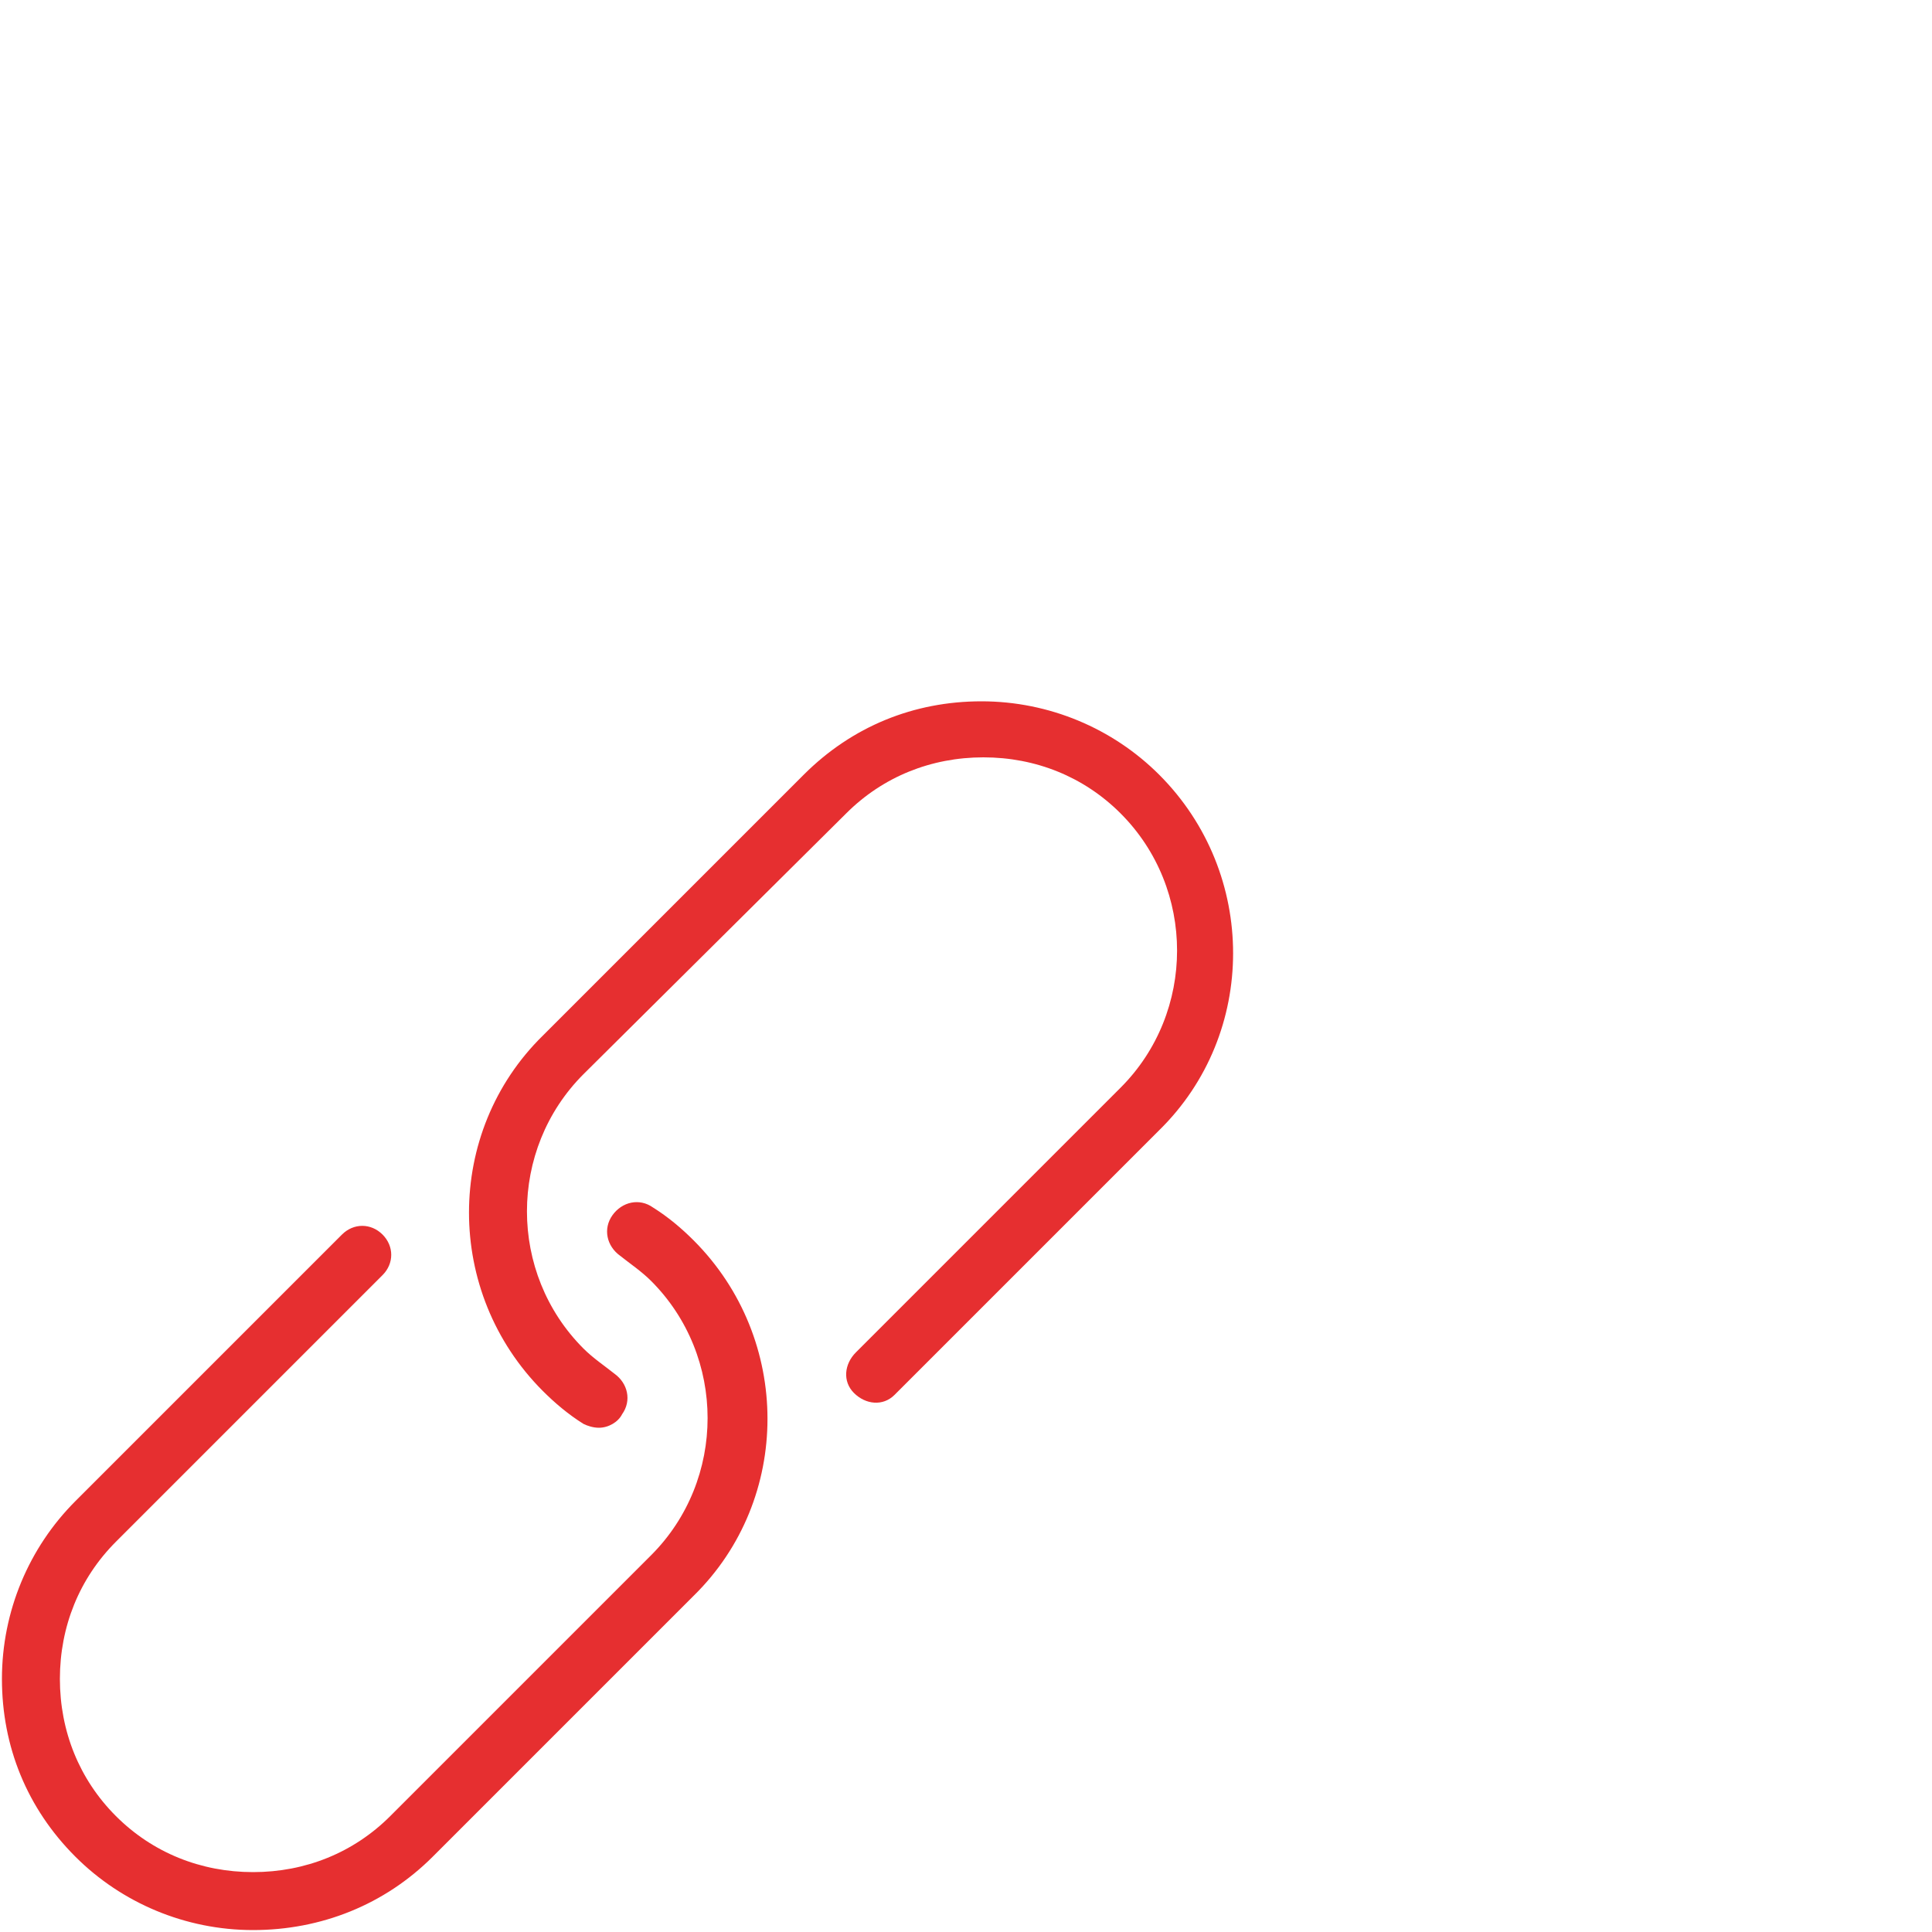
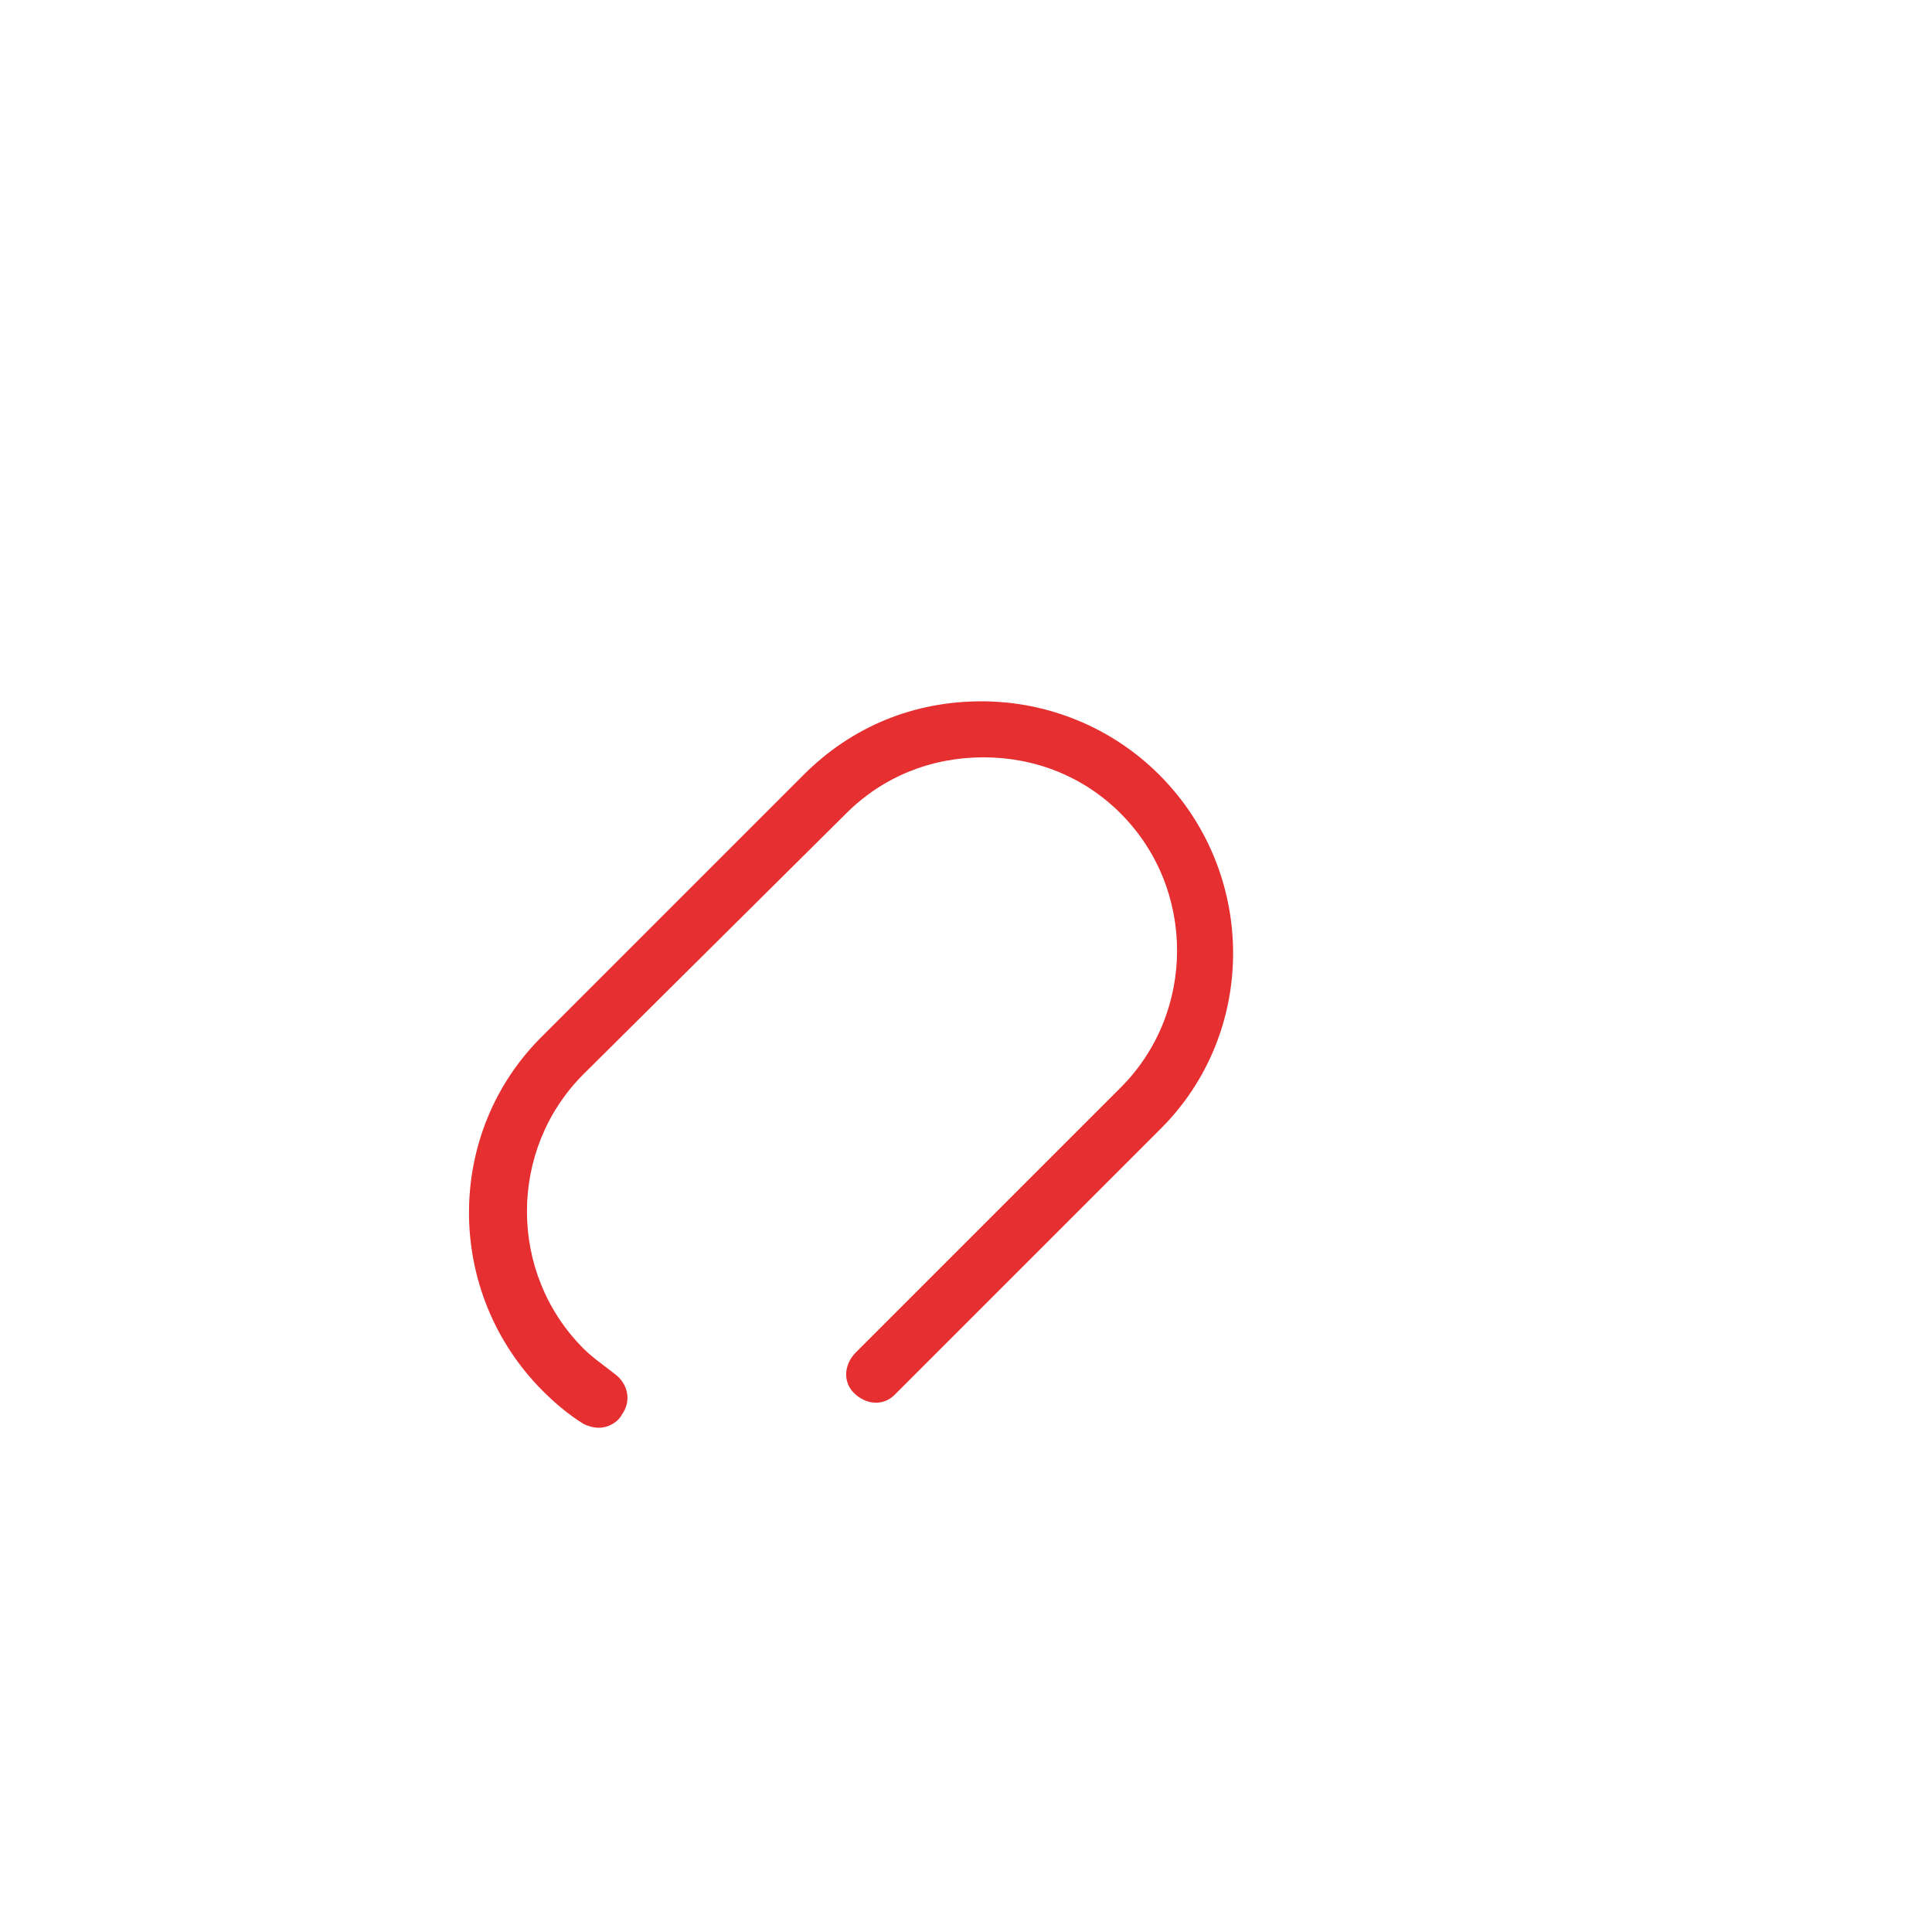
<svg xmlns="http://www.w3.org/2000/svg" version="1.1" id="Layer_1" x="0px" y="0px" viewBox="0 0 100 100" style="enable-background:new 0 0 100 100;" xml:space="preserve">
  <style type="text/css">
	.st0{fill:#E62F30;}
	.st1{fill:none;}
</style>
-   <path class="st0" d="M13.1,99.9c-3.5,0-6.8-1.4-9.2-3.8c-2.5-2.5-3.8-5.7-3.8-9.2c0-3.5,1.4-6.8,3.8-9.2l13.8-13.8  c0.6-0.6,1.5-0.6,2.1,0c0.6,0.6,0.6,1.5,0,2.1l-0.2,0.2L6,79.8c-1.9,1.9-2.9,4.4-2.9,7.1c0,2.7,1,5.2,2.9,7.1  c1.9,1.9,4.4,2.9,7.1,2.9c2.7,0,5.2-1,7.1-2.9l13.5-13.5c3.9-3.9,3.9-10.3,0-14.2c-0.5-0.5-1.1-0.9-1.6-1.3  c-0.7-0.5-0.9-1.4-0.4-2.1c0.5-0.7,1.4-0.9,2.1-0.4c0.8,0.5,1.5,1.1,2.1,1.7c5.1,5.1,5.1,13.4,0,18.4L22.4,96.1  C19.9,98.6,16.6,99.9,13.1,99.9z" />
  <path class="st0" d="M31,73.9c-0.3,0-0.6-0.1-0.8-0.2c-0.8-0.5-1.5-1.1-2.1-1.7c-5.1-5.1-5.1-13.4,0-18.4l13.5-13.5  c2.5-2.5,5.7-3.8,9.2-3.8s6.8,1.4,9.2,3.8c5.1,5.1,5.1,13.4,0,18.4L46.3,72.2c-0.6,0.6-1.5,0.5-2.1-0.1c-0.6-0.6-0.5-1.5,0.1-2.1  l0.2-0.2l13.5-13.5c3.9-3.9,3.9-10.3,0-14.2c-1.9-1.9-4.4-2.9-7.1-2.9c-2.7,0-5.2,1-7.1,2.9L30.2,55.6c-3.9,3.9-3.9,10.3,0,14.2  c0.5,0.5,1.1,0.9,1.6,1.3c0.7,0.5,0.9,1.4,0.4,2.1C32,73.6,31.5,73.9,31,73.9z" />
  <rect x="-34.2" y="39.6" transform="matrix(-1.836970e-16 1 -1 -1.836970e-16 13.574 70.153)" width="11.9" height="4.5" />
  <rect class="st1" width="100" height="100" />
</svg>